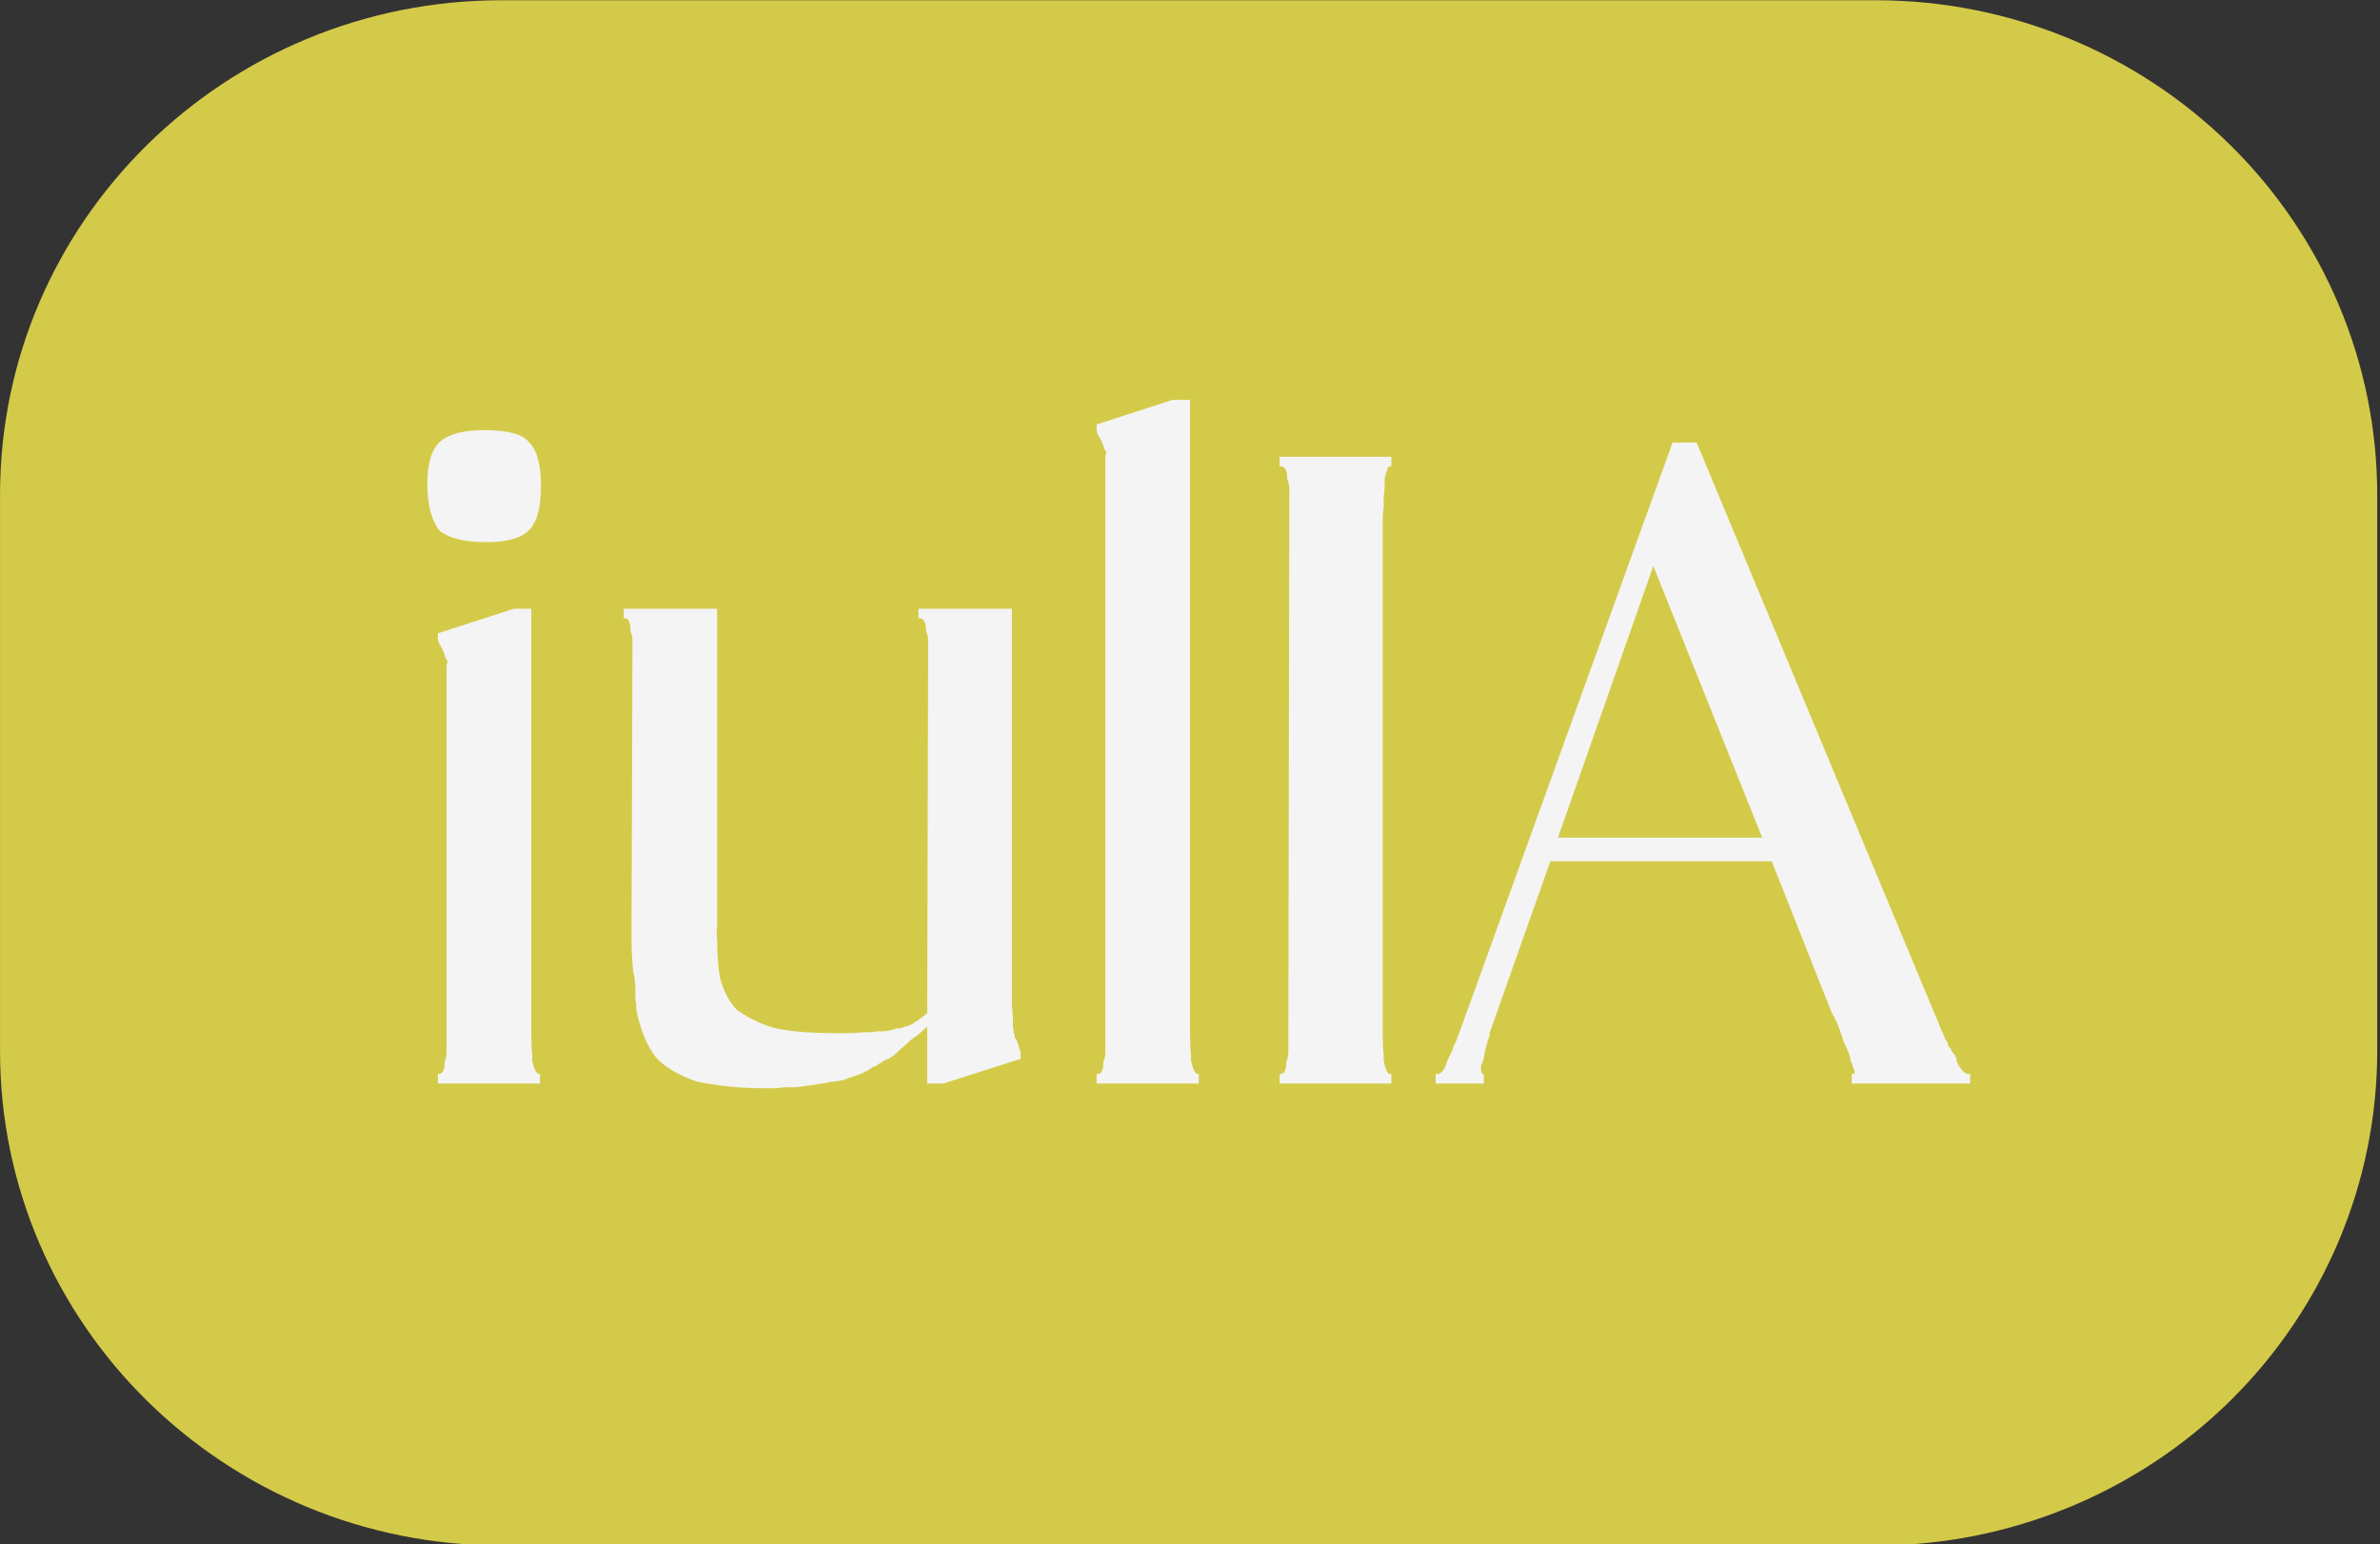
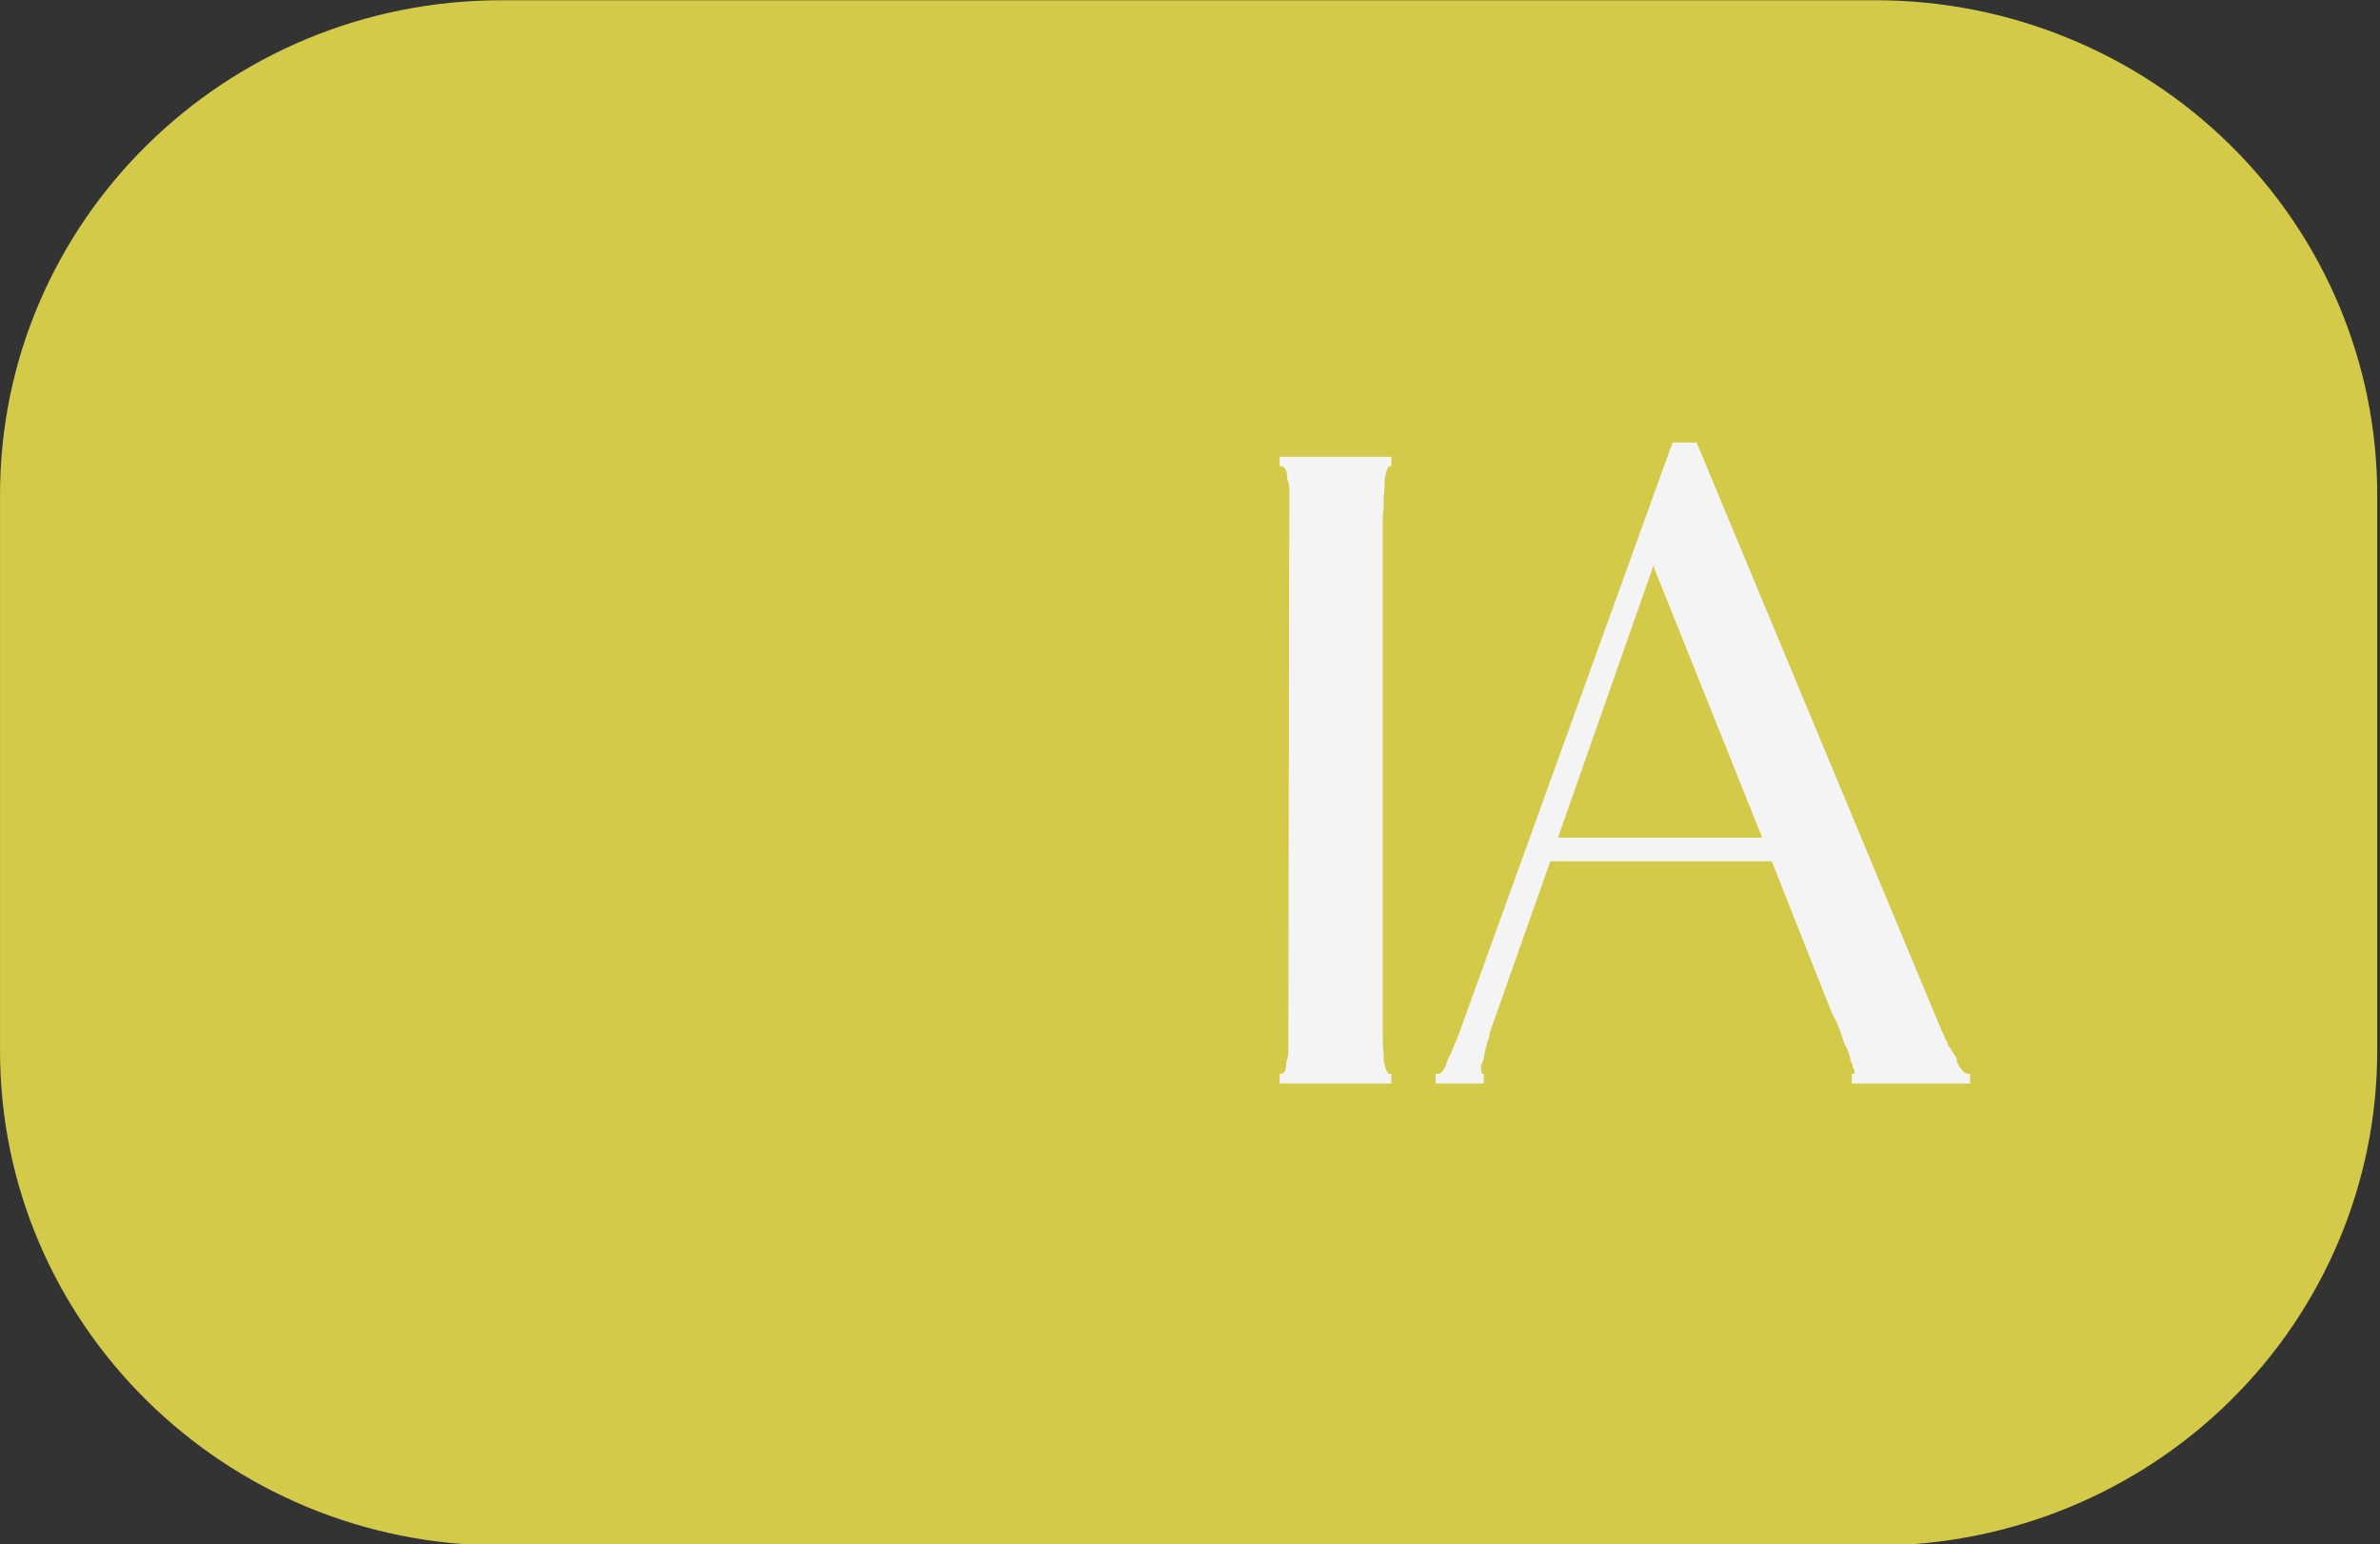
<svg xmlns="http://www.w3.org/2000/svg" xmlns:ns1="http://www.inkscape.org/namespaces/inkscape" xmlns:ns2="http://sodipodi.sourceforge.net/DTD/sodipodi-0.dtd" width="138.938mm" height="90.162mm" viewBox="0 0 138.938 90.162" version="1.1" id="svg1" xml:space="preserve" ns1:version="1.4 (86a8ad7, 2024-10-11)" ns2:docname="header_iulia.svg">
  <rect x="0" y="0" width="138.938" height="90.162" fill="#333333" stroke="none" />
  <ns2:namedview id="namedview1" pagecolor="#d4ca49" bordercolor="#d4ca49" borderopacity="0.247" ns1:showpageshadow="2" ns1:pageopacity="0.0" ns1:pagecheckerboard="0" ns1:deskcolor="#d1d1d1" ns1:document-units="mm" showgrid="true" ns1:zoom="1.0396254" ns1:cx="89.936239" ns1:cy="153.42064" ns1:window-width="2560" ns1:window-height="1369" ns1:window-x="1912" ns1:window-y="-8" ns1:window-maximized="1" ns1:current-layer="layer1">
    <ns1:grid id="grid21" units="mm" originx="-81.045" originy="-60.076" spacingx="1" spacingy="1" empcolor="#0099e5" empopacity="0.302" color="#0099e5" opacity="0.149" empspacing="5" enabled="true" visible="true" />
  </ns2:namedview>
  <defs id="defs1">
    <g id="g1" />
  </defs>
  <g ns1:label="Capa 1" ns1:groupmode="layer" id="layer1" transform="translate(-81.045,-60.076)">
    <g id="g20" transform="matrix(0.358,0,0,0.353,83.311,39.144)">
      <path fill="#d4ca49" d="M 75.461,59.336 H 299.527 c 21.688,0 42.492,8.617 57.828,23.953 15.34,15.336 23.957,36.141 23.957,57.832 v 92.008 c 0,21.691 -8.617,42.492 -23.957,57.832 -15.336,15.336 -36.141,23.953 -57.828,23.953 H 75.461 c -45.168,0 -81.785,-36.617 -81.785,-81.785 v -92.008 c 0,-45.168 36.617,-81.785 81.785,-81.785 z m 0,0" fill-opacity="1" fill-rule="nonzero" id="path1" />
      <g fill="#f4f4f4" fill-opacity="1" id="g4">
        <g transform="translate(58.008,238.5)" id="g3">
          <g id="g2">
-             <path d="m 8.641,-69.578 c -0.105,0.105 -0.156,0.262 -0.156,0.469 V -5.031 c 0,0.43 -0.105,0.902 -0.312,1.422 0,1.355 -0.32,2.031 -0.953,2.031 H 7.062 V 0 H 23.719 V -1.578 H 23.562 c -0.418,0 -0.789,-0.727 -1.109,-2.188 V -4.875 c -0.105,-0.52 -0.156,-1.617 -0.156,-3.297 V -78.531 H 19.469 L 7.062,-74.453 V -73.5 l 0.156,0.625 c 0.531,0.836 0.898,1.672 1.109,2.516 0.207,0.211 0.312,0.418 0.312,0.625 z m -3.297,-29.688 c 0,3.562 0.676,6.184 2.031,7.859 1.57,1.25 4.086,1.875 7.547,1.875 3.352,0 5.68,-0.648 6.984,-1.953 1.312,-1.312 1.969,-3.75 1.969,-7.312 0,-3.656 -0.684,-6.113 -2.047,-7.375 -1.043,-1.258 -3.449,-1.891 -7.219,-1.891 -3.355,0 -5.742,0.633 -7.156,1.891 -1.406,1.262 -2.109,3.562 -2.109,6.906 z m 0,0" id="path2" />
-           </g>
+             </g>
        </g>
      </g>
      <g fill="#f4f4f4" fill-opacity="1" id="g7">
        <g transform="translate(88.632,238.5)" id="g6">
          <g id="g5">
-             <path d="M 70.047,-78.531 H 54.812 v 1.578 h 0.156 c 0.727,0 1.094,0.73 1.094,2.188 0.219,0.43 0.328,0.953 0.328,1.578 v 0.625 l -0.156,60.938 c -0.219,0.211 -0.773,0.633 -1.656,1.266 -0.887,0.625 -1.543,0.938 -1.969,0.938 -0.105,0.105 -0.262,0.156 -0.469,0.156 l -0.312,0.156 h -0.625 l -0.469,0.156 c -0.637,0.211 -1.266,0.312 -1.891,0.312 H 48.375 c -0.418,0 -0.781,0.055 -1.094,0.156 h -1.266 c -0.523,0 -1.043,0.055 -1.562,0.156 H 41 c -3.043,0 -5.766,-0.18 -8.172,-0.547 -2.406,-0.363 -4.922,-1.438 -7.547,-3.219 -1.25,-1.258 -2.195,-3.039 -2.828,-5.344 -0.312,-1.781 -0.469,-3.926 -0.469,-6.438 -0.105,-0.625 -0.105,-1.25 0,-1.875 V -78.531 H 6.75 v 1.578 h 0.156 c 0.633,0 0.953,0.73 0.953,2.188 0.207,0.43 0.312,0.953 0.312,1.578 v 0.625 l -0.156,48.219 c 0,1.156 0.023,2.262 0.078,3.312 0.051,1.043 0.129,1.98 0.234,2.812 0,0.105 0.023,0.184 0.078,0.234 0.051,0.055 0.078,0.133 0.078,0.234 v 0.312 c 0.102,0.637 0.156,1.164 0.156,1.578 v 1.562 c 0,0.531 0.051,0.902 0.156,1.109 v 0.938 c 0.625,3.25 1.672,5.871 3.141,7.859 1.469,1.668 3.719,3.027 6.75,4.078 1.469,0.312 3.117,0.57 4.953,0.781 1.832,0.207 3.797,0.312 5.891,0.312 H 31.25 c 0.531,0 1.055,-0.055 1.578,-0.156 h 2.031 c 1.676,-0.211 3.094,-0.418 4.25,-0.625 0.207,0 0.727,-0.102 1.562,-0.312 0.32,0 0.641,-0.023 0.953,-0.078 0.312,-0.051 0.676,-0.129 1.094,-0.234 0.312,-0.102 0.52,-0.207 0.625,-0.312 h 0.312 L 44.297,-1.25 h 0.156 c 0.102,0 0.207,-0.051 0.312,-0.156 h 0.156 c 0.102,0 0.207,-0.055 0.312,-0.172 h 0.156 l 0.625,-0.312 0.156,-0.156 c 0.207,0 0.414,-0.102 0.625,-0.312 0.102,0 0.266,-0.102 0.484,-0.312 l 0.312,-0.156 c 0.207,0 0.469,-0.156 0.781,-0.469 h 0.156 c 0.207,-0.207 0.52,-0.414 0.938,-0.625 0.426,-0.102 0.953,-0.422 1.578,-0.953 0.312,-0.312 0.676,-0.648 1.094,-1.016 0.414,-0.363 0.891,-0.805 1.422,-1.328 0.832,-0.531 1.723,-1.266 2.672,-2.203 V 0 h 2.656 L 71.469,-4.078 V -5.031 l -0.172,-0.625 c -0.312,-1.25 -0.574,-1.875 -0.781,-1.875 v -0.484 c -0.105,0 -0.156,-0.102 -0.156,-0.312 0,-0.414 -0.055,-0.727 -0.156,-0.938 V -10.688 c 0,-0.832 -0.055,-1.457 -0.156,-1.875 z m 0,0" id="path4" />
-           </g>
+             </g>
        </g>
      </g>
      <g fill="#f4f4f4" fill-opacity="1" id="g10">
        <g transform="translate(165.428,238.5)" id="g9">
          <g id="g8">
-             <path d="m 8.172,-3.609 c 0,1.355 -0.32,2.031 -0.953,2.031 H 7.062 V 0 H 23.719 V -1.578 H 23.562 c -0.418,0 -0.789,-0.727 -1.109,-2.188 V -4.875 c -0.105,-0.52 -0.156,-1.617 -0.156,-3.297 V -113.078 H 19.469 L 7.062,-109 v 0.938 l 0.156,0.641 c 0.531,0.836 0.898,1.668 1.109,2.5 0.207,0.219 0.312,0.434 0.312,0.641 v 0.156 c -0.105,0.105 -0.156,0.262 -0.156,0.469 v 98.625 c 0,0.43 -0.105,0.902 -0.312,1.422 z m 0,0" id="path7" />
-           </g>
+             </g>
        </g>
      </g>
      <g fill="#f4f4f4" fill-opacity="1" id="g13">
        <g transform="translate(196.052,238.5)" id="g12">
          <g id="g11">
            <path d="m 7.703,-6.75 v 1.562 c 0,0.531 -0.109,1.059 -0.328,1.578 0,1.355 -0.312,2.031 -0.938,2.031 H 6.281 V 0 H 24.5 v -1.578 h -0.312 c -0.312,0 -0.625,-0.727 -0.938,-2.188 V -4.875 c -0.105,-0.52 -0.156,-1.617 -0.156,-3.297 v -85.438 c 0,-0.52 0.051,-1.039 0.156,-1.562 V -97.062 c 0.102,-0.727 0.156,-1.359 0.156,-1.891 v -1.094 c 0.312,-1.363 0.57,-2.047 0.781,-2.047 H 24.5 v -1.562 H 6.281 v 1.562 H 6.438 c 0.727,0 1.094,0.734 1.094,2.203 0.219,0.418 0.328,0.945 0.328,1.578 v 0.625 z m 0,0" id="path10" />
          </g>
        </g>
      </g>
      <g fill="#f4f4f4" fill-opacity="1" id="g16">
        <g transform="translate(226.677,238.5)" id="g15">
          <g id="g14">
            <path d="m 4.562,-7.219 c -0.117,0.105 -0.172,0.211 -0.172,0.312 0,0.105 -0.055,0.211 -0.156,0.312 -0.105,0.211 -0.211,0.469 -0.312,0.781 -0.105,0.312 -0.211,0.574 -0.312,0.781 l -0.469,0.953 c -0.211,0.418 -0.312,0.73 -0.312,0.938 -0.418,1.043 -0.891,1.562 -1.422,1.562 H 1.094 V 0 h 7.859 v -1.578 h -0.156 c -0.211,0 -0.312,-0.469 -0.312,-1.406 0.312,-0.52 0.52,-1.254 0.625,-2.203 l 0.469,-1.875 c 0,-0.102 0.051,-0.207 0.156,-0.312 l 0.156,-0.641 v -0.312 L 19.797,-36.75 H 55.906 l 9.75,24.969 c 0.52,0.949 0.938,1.84 1.25,2.672 0.312,0.836 0.57,1.621 0.781,2.359 0.633,1.148 1.004,2.195 1.109,3.141 l 0.156,0.156 c 0,0.105 0.051,0.262 0.156,0.469 v 0.156 c 0.207,0.418 0.312,0.73 0.312,0.938 0,0.211 -0.105,0.312 -0.312,0.312 h -0.156 V 0 h 19.312 v -1.578 h -0.312 c -0.523,0 -1.102,-0.57 -1.734,-1.719 v -0.156 l -0.156,-0.156 v -0.469 L 85.75,-4.719 c -0.105,-0.102 -0.262,-0.312 -0.469,-0.625 l -0.312,-0.625 c -0.105,0 -0.211,-0.102 -0.312,-0.312 V -6.438 c -0.105,-0.414 -0.211,-0.625 -0.312,-0.625 -0.211,-0.426 -0.367,-0.797 -0.469,-1.109 -0.211,-0.414 -0.371,-0.781 -0.484,-1.094 L 43.656,-106.016 H 39.734 L 4.875,-8.172 C 4.664,-7.742 4.562,-7.426 4.562,-7.219 Z m 32.031,-78.375 17.75,44.922 H 21.047 Z m 0,0" id="path13" />
          </g>
        </g>
      </g>
      <g fill="#f4f4f4" fill-opacity="1" id="g19">
        <g transform="translate(316.98,238.5)" id="g18">
          <g id="g17" />
        </g>
      </g>
    </g>
  </g>
</svg>